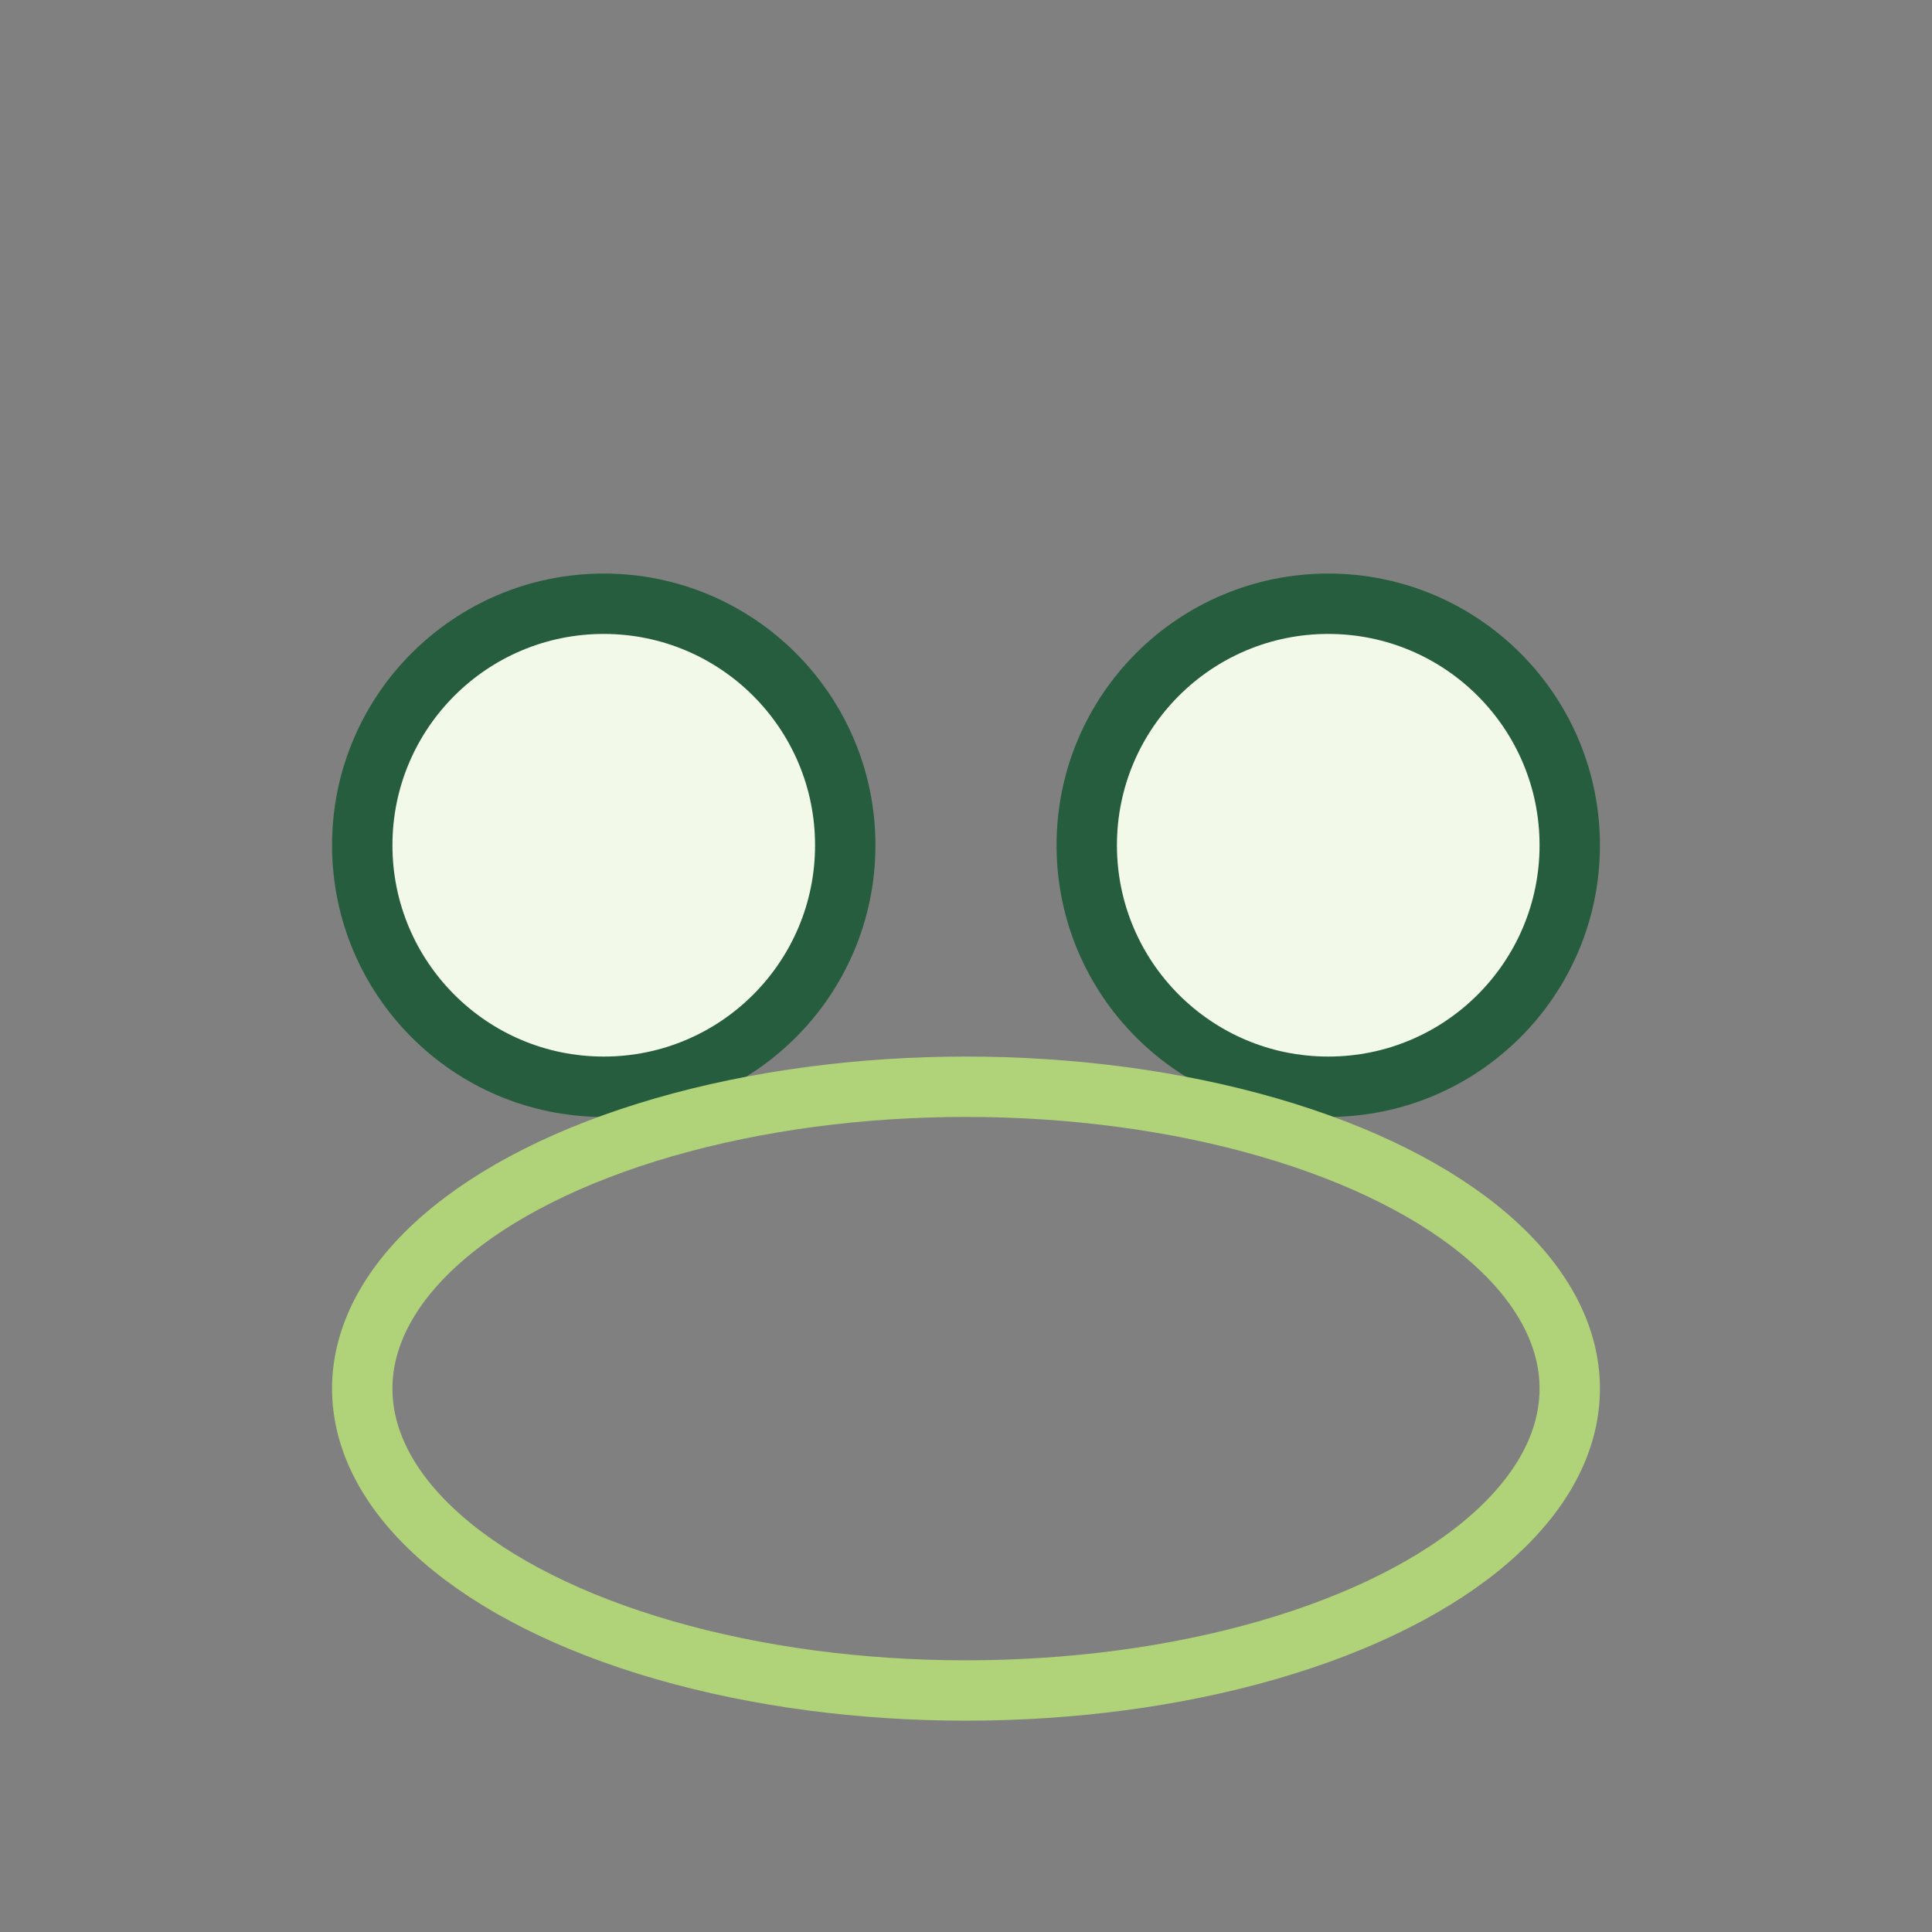
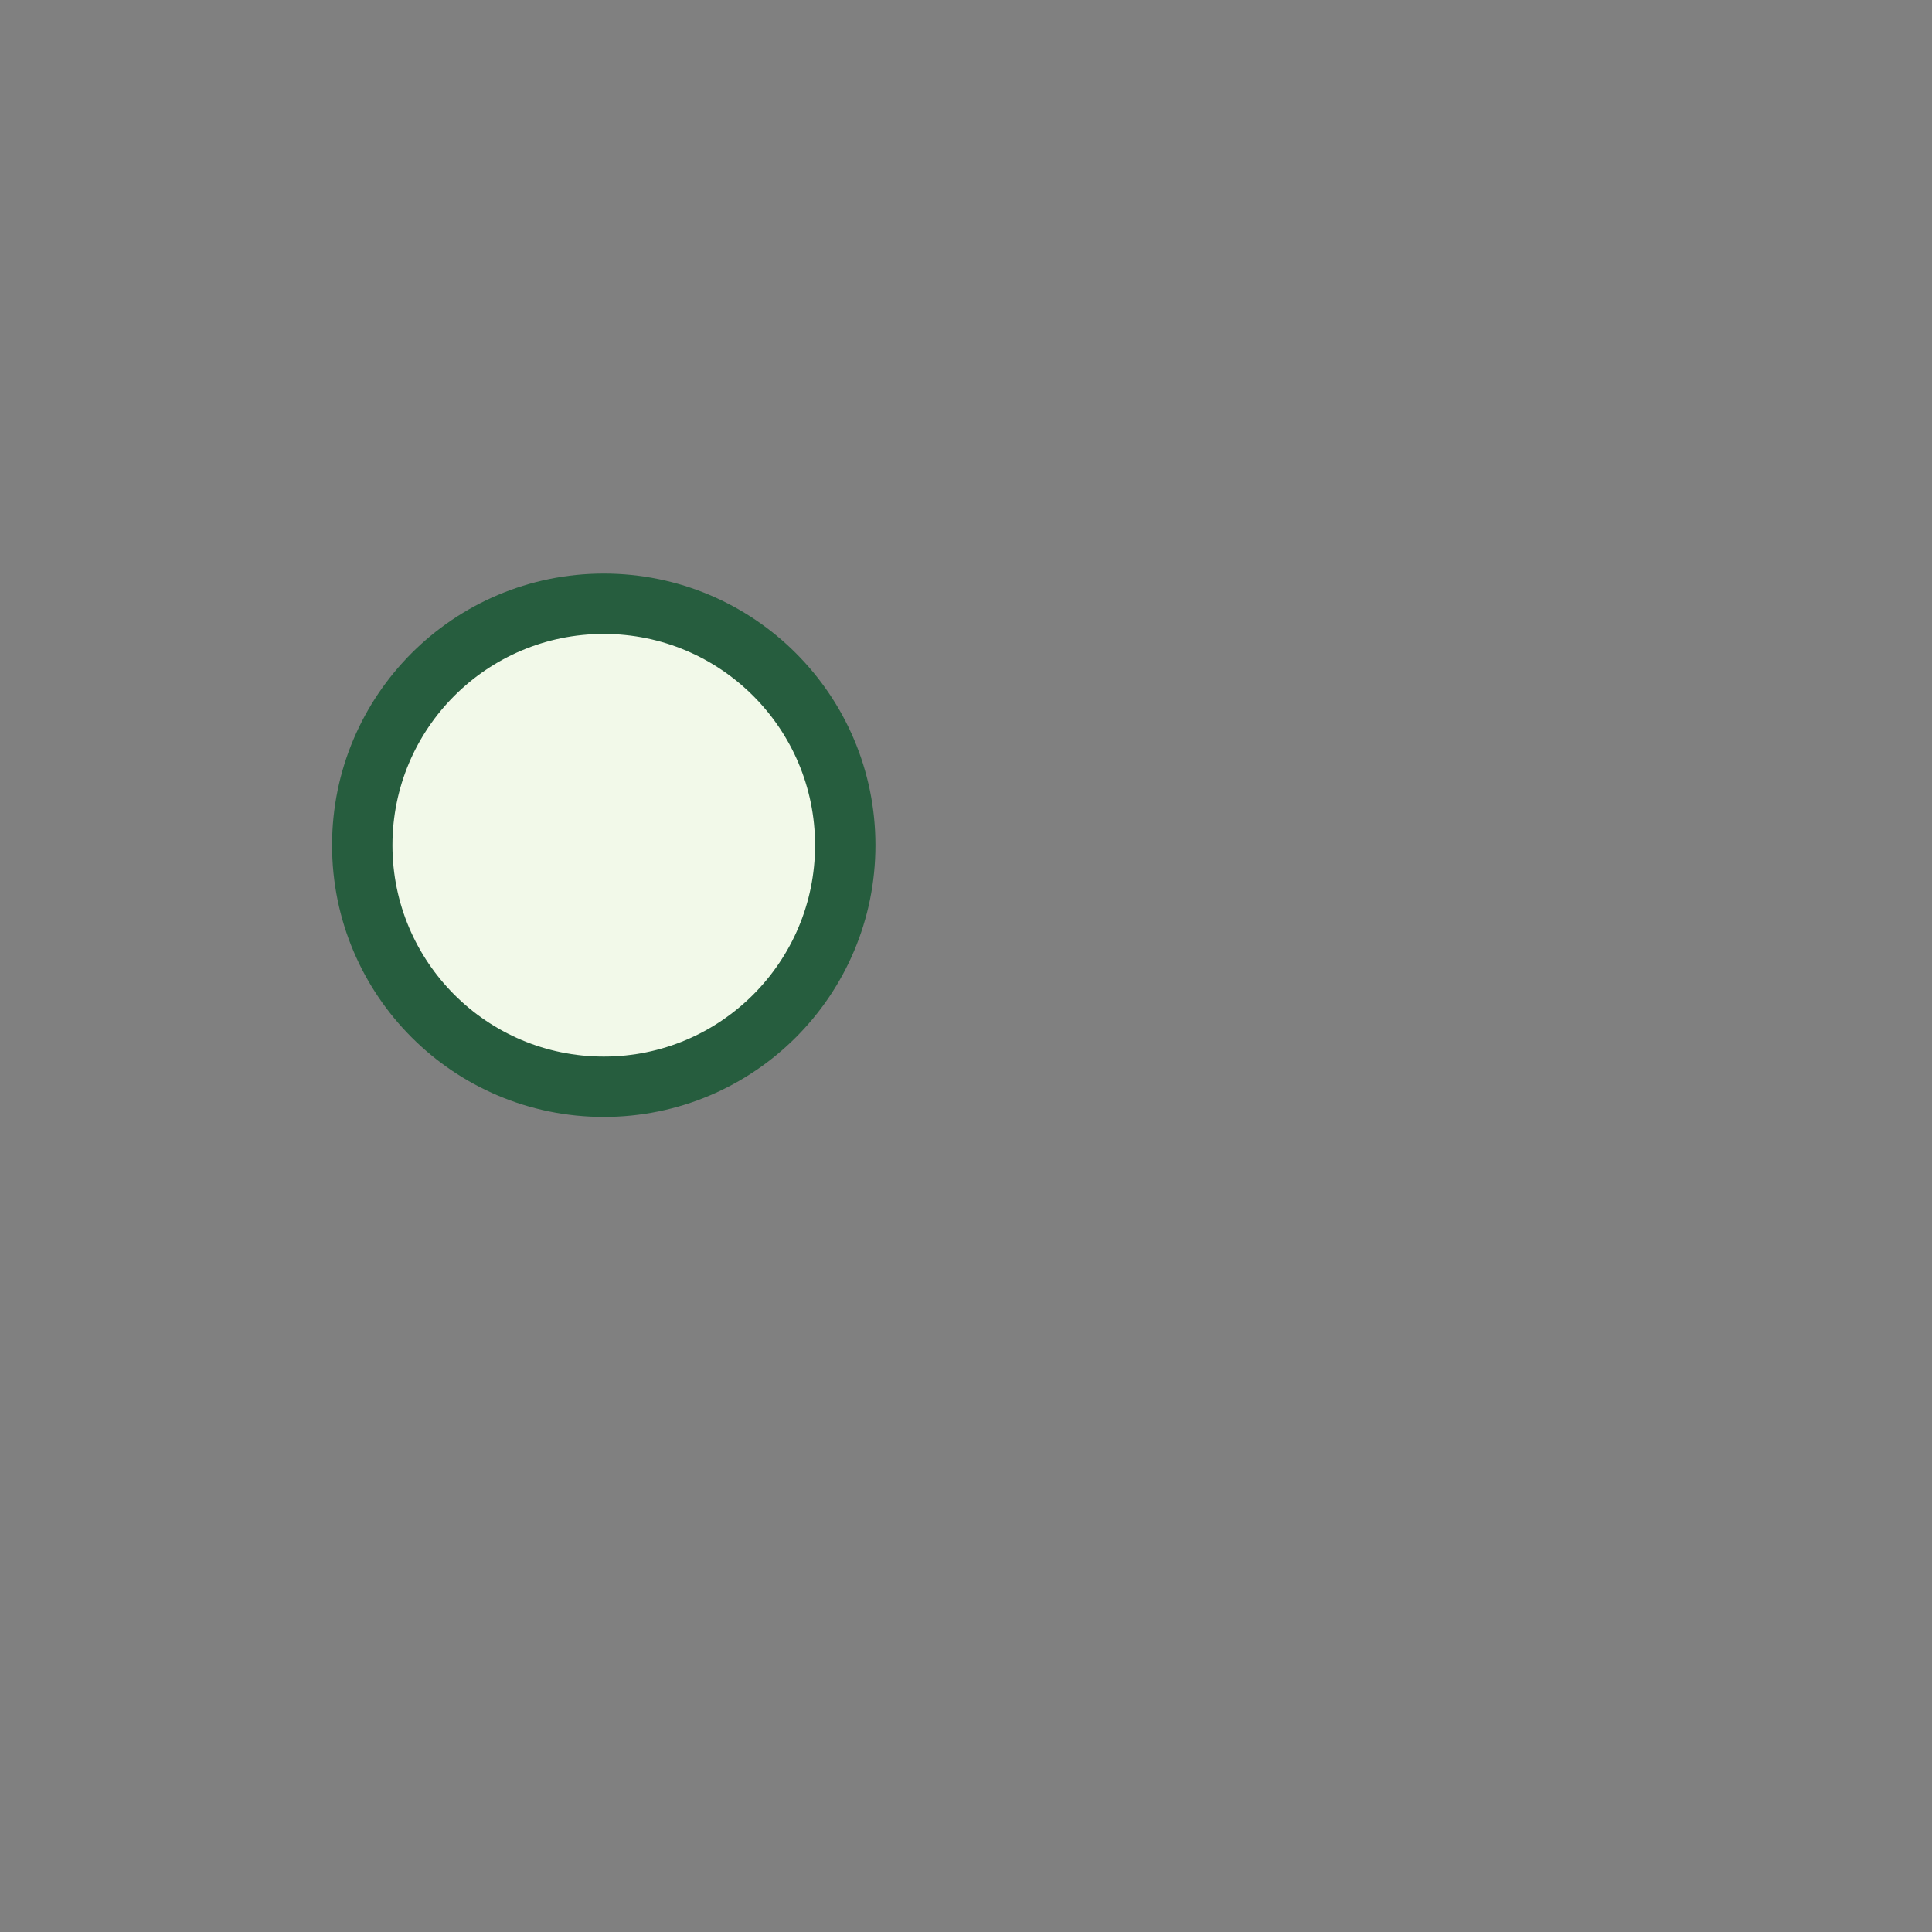
<svg xmlns="http://www.w3.org/2000/svg" width="32" height="32" viewBox="0 0 32 32">
  <rect x="0" y="0" width="32" height="32" fill="#808080" stroke="none" />
  <circle cx="10" cy="14" r="4" fill="#F2F9E9" stroke="#265D3E" />
-   <circle cx="22" cy="14" r="4" fill="#F2F9E9" stroke="#265D3E" />
-   <ellipse cx="16" cy="23" rx="10" ry="5" fill="none" stroke="#B0D278" />
</svg>